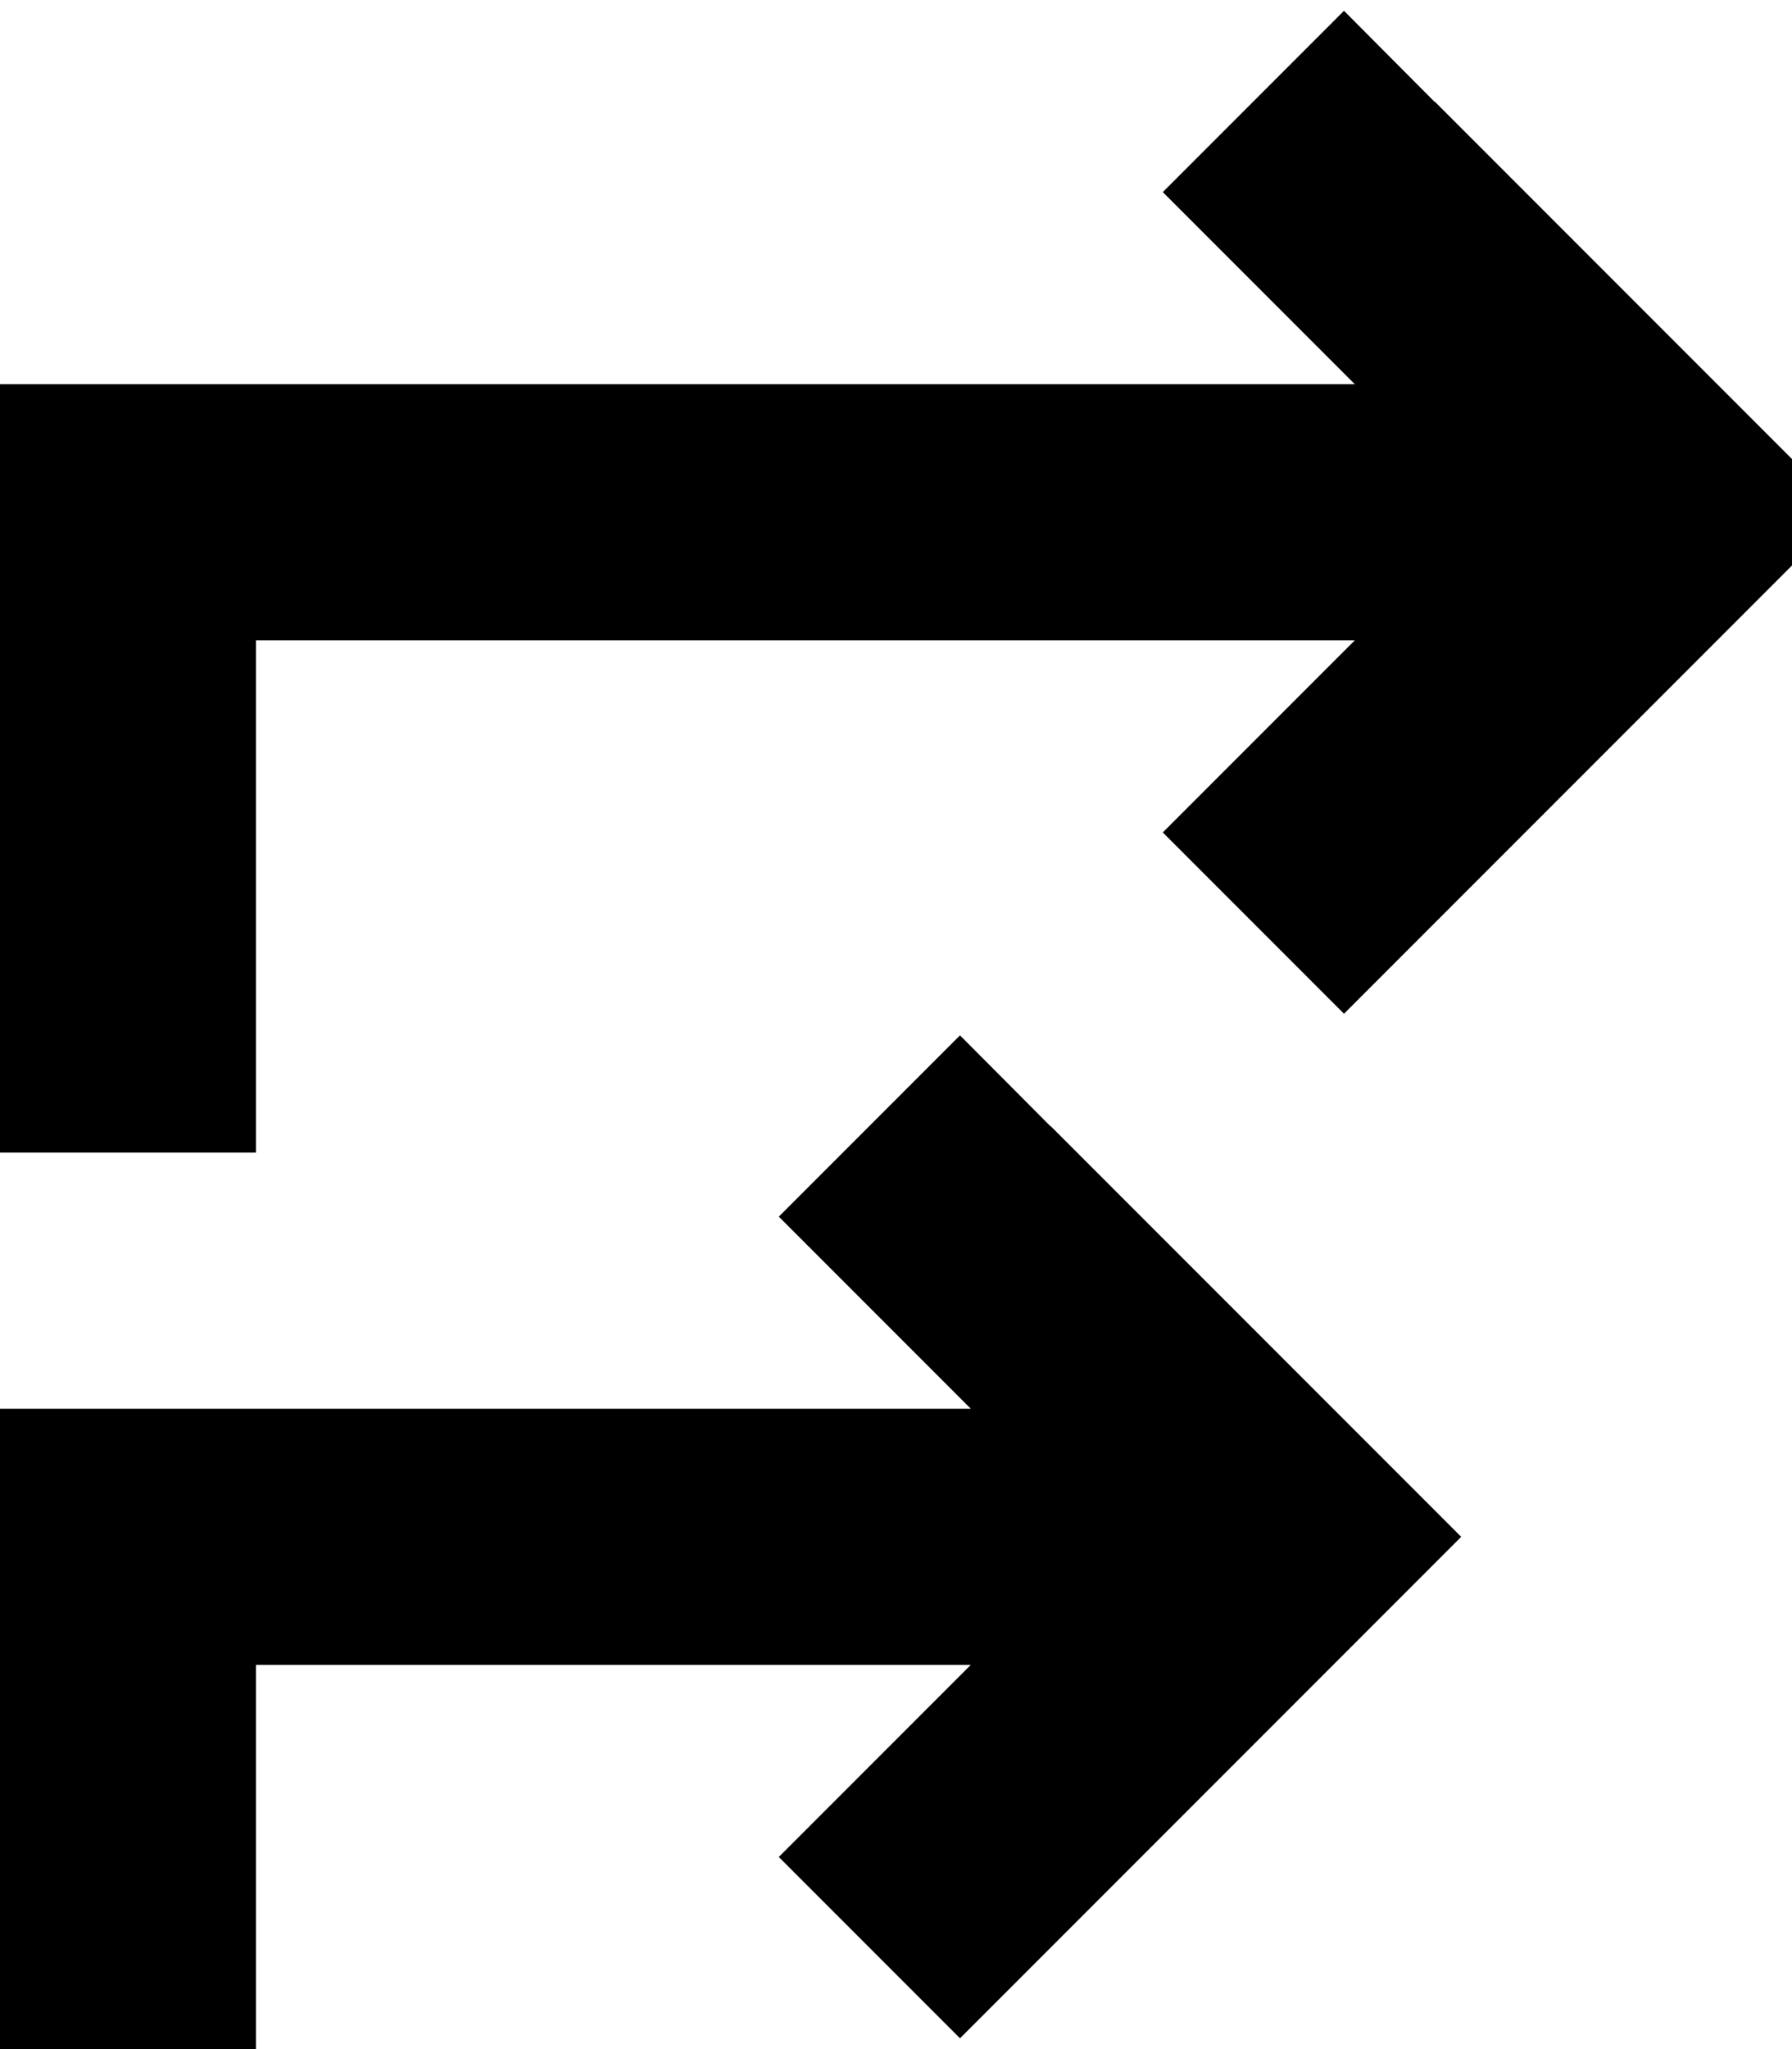
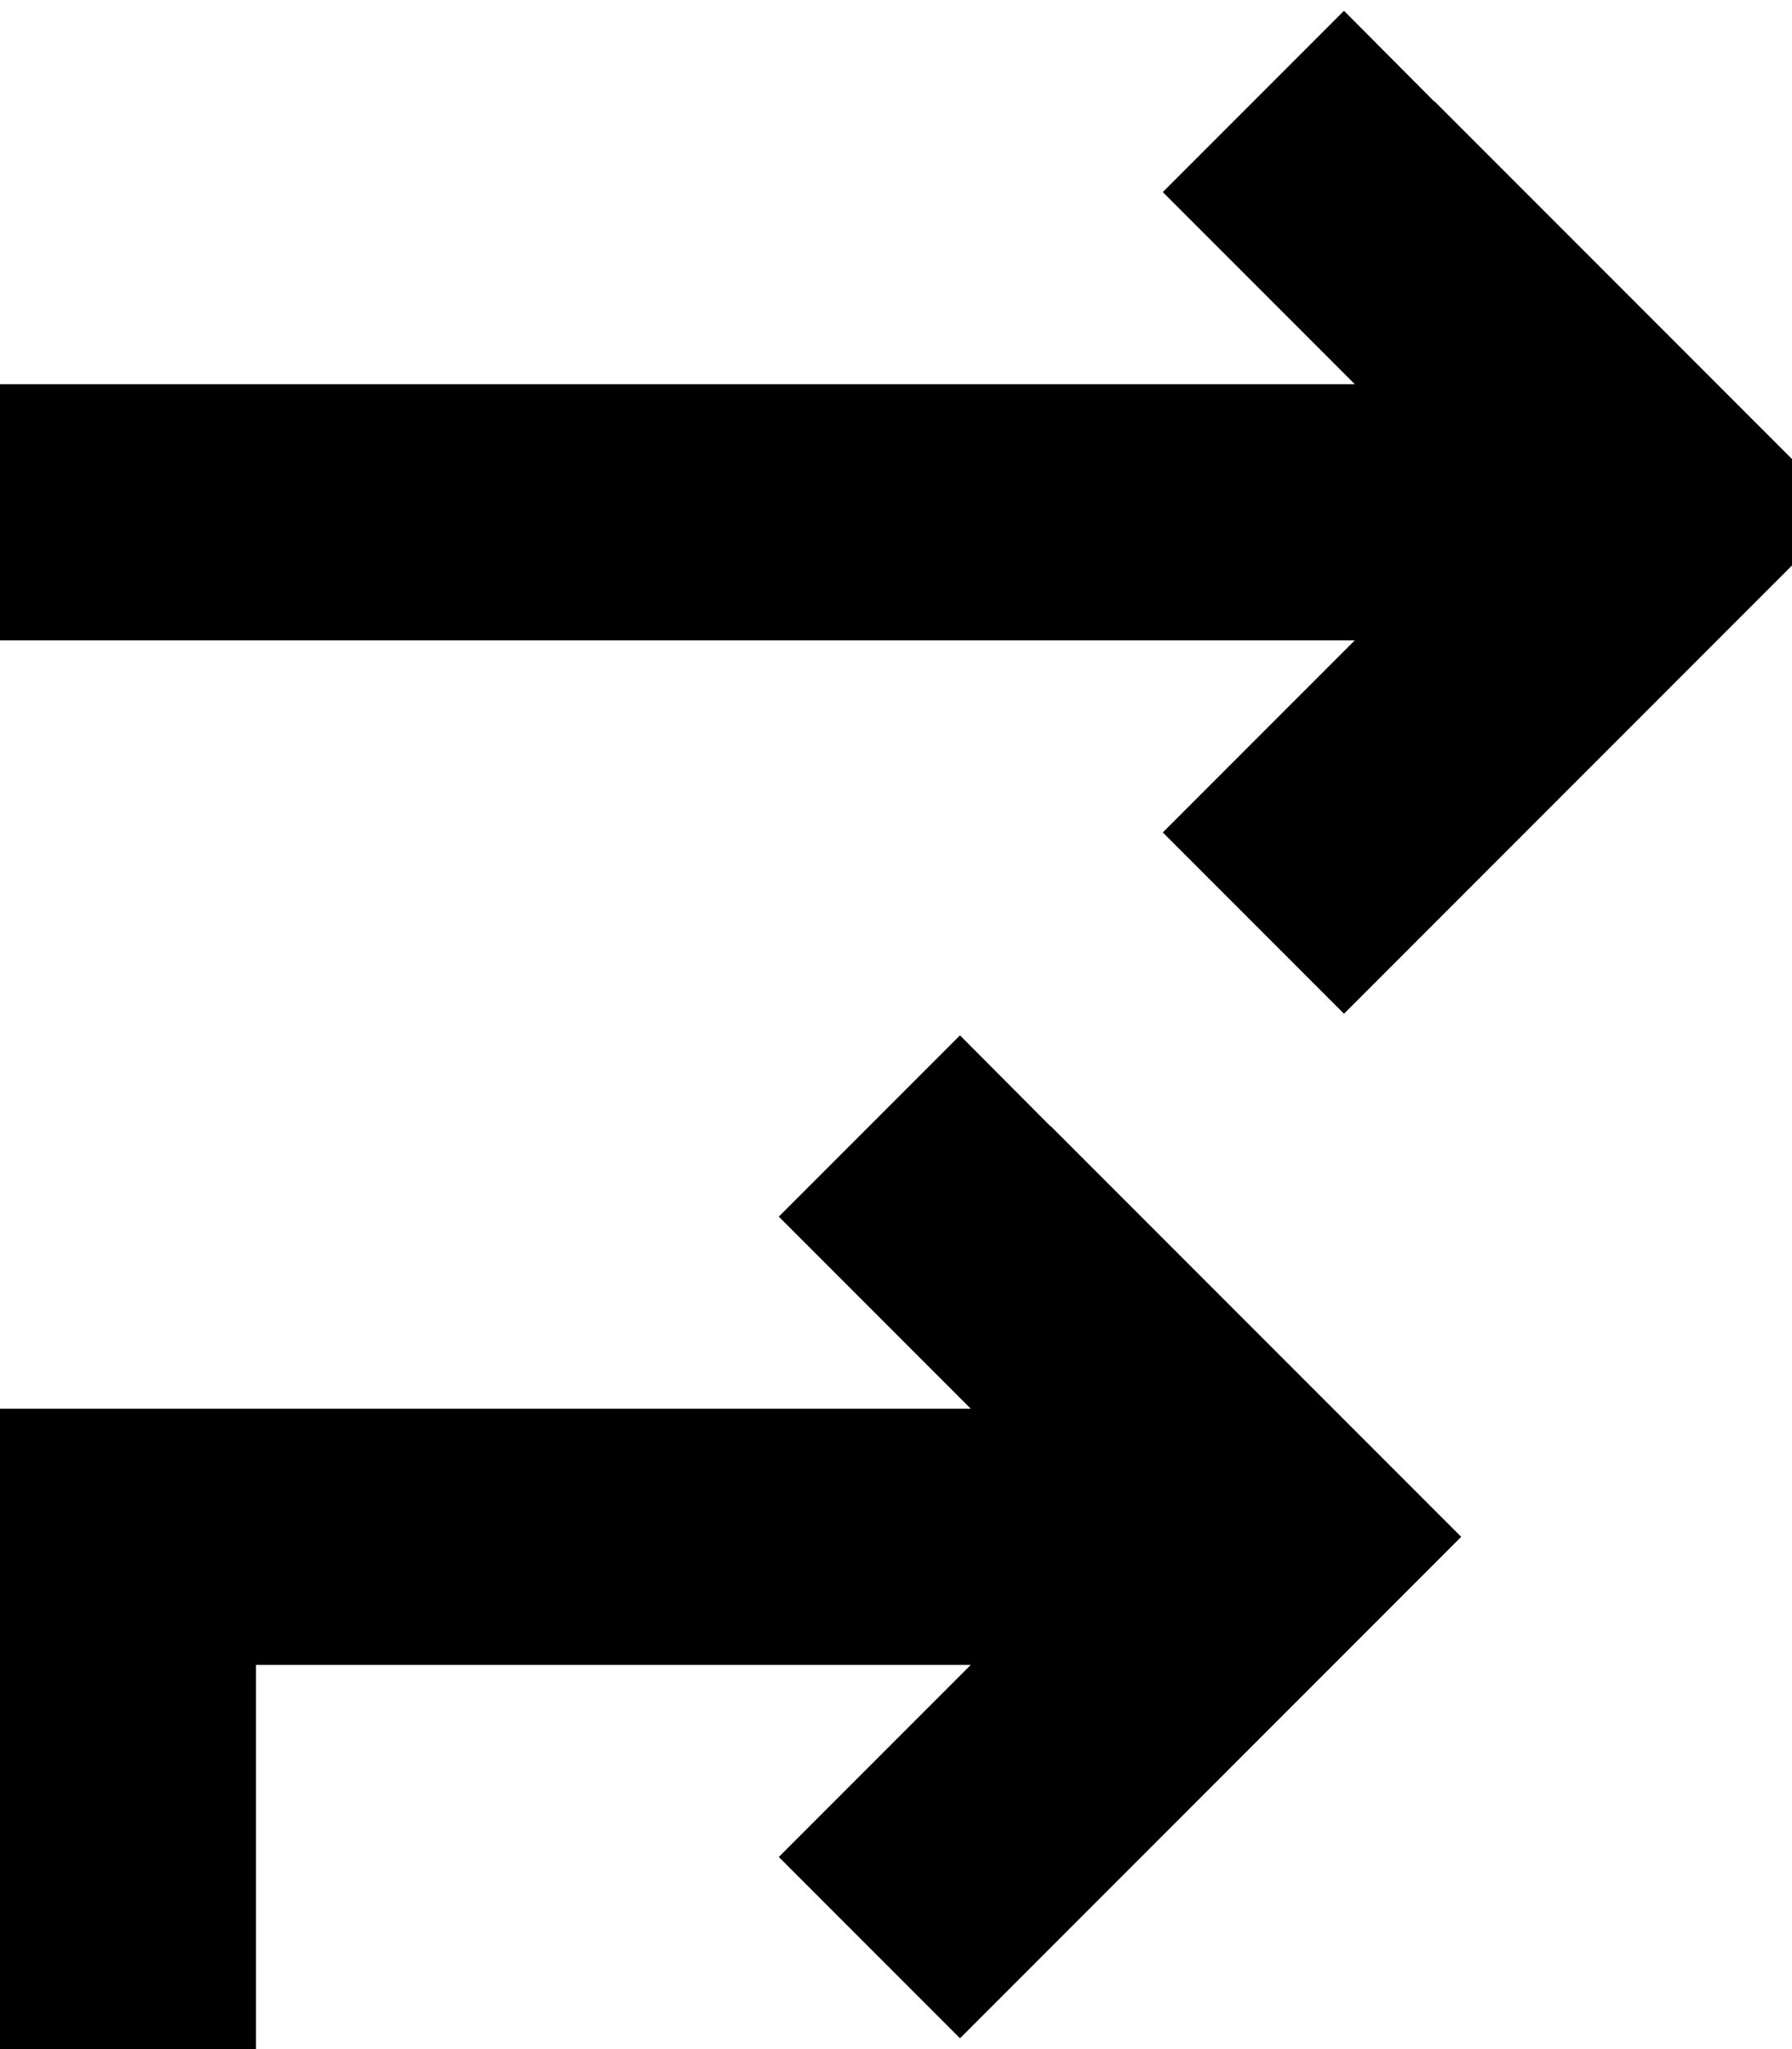
<svg xmlns="http://www.w3.org/2000/svg" viewBox="0 0 448 512">
-   <path d="M358.6 25.4L336 2.7 290.7 48l22.6 22.6L338.7 96H32 0v32V256v32H64V256 160H338.7l-25.4 25.4L290.7 208 336 253.3l22.6-22.6 80-80L461.3 128l-22.6-22.6-80-80zm-96 256L240 258.7 194.7 304l22.6 22.6L242.7 352H32 0v32 96 32H64V480 416H242.7l-25.4 25.4L194.7 464 240 509.3l22.6-22.6 80-80L365.3 384l-22.6-22.6-80-80z" />
+   <path d="M358.6 25.4L336 2.7 290.7 48l22.6 22.6L338.7 96H32 0v32V256v32V256 160H338.7l-25.4 25.4L290.7 208 336 253.3l22.6-22.6 80-80L461.3 128l-22.6-22.6-80-80zm-96 256L240 258.7 194.7 304l22.6 22.6L242.7 352H32 0v32 96 32H64V480 416H242.7l-25.4 25.4L194.7 464 240 509.3l22.6-22.6 80-80L365.3 384l-22.6-22.6-80-80z" />
</svg>